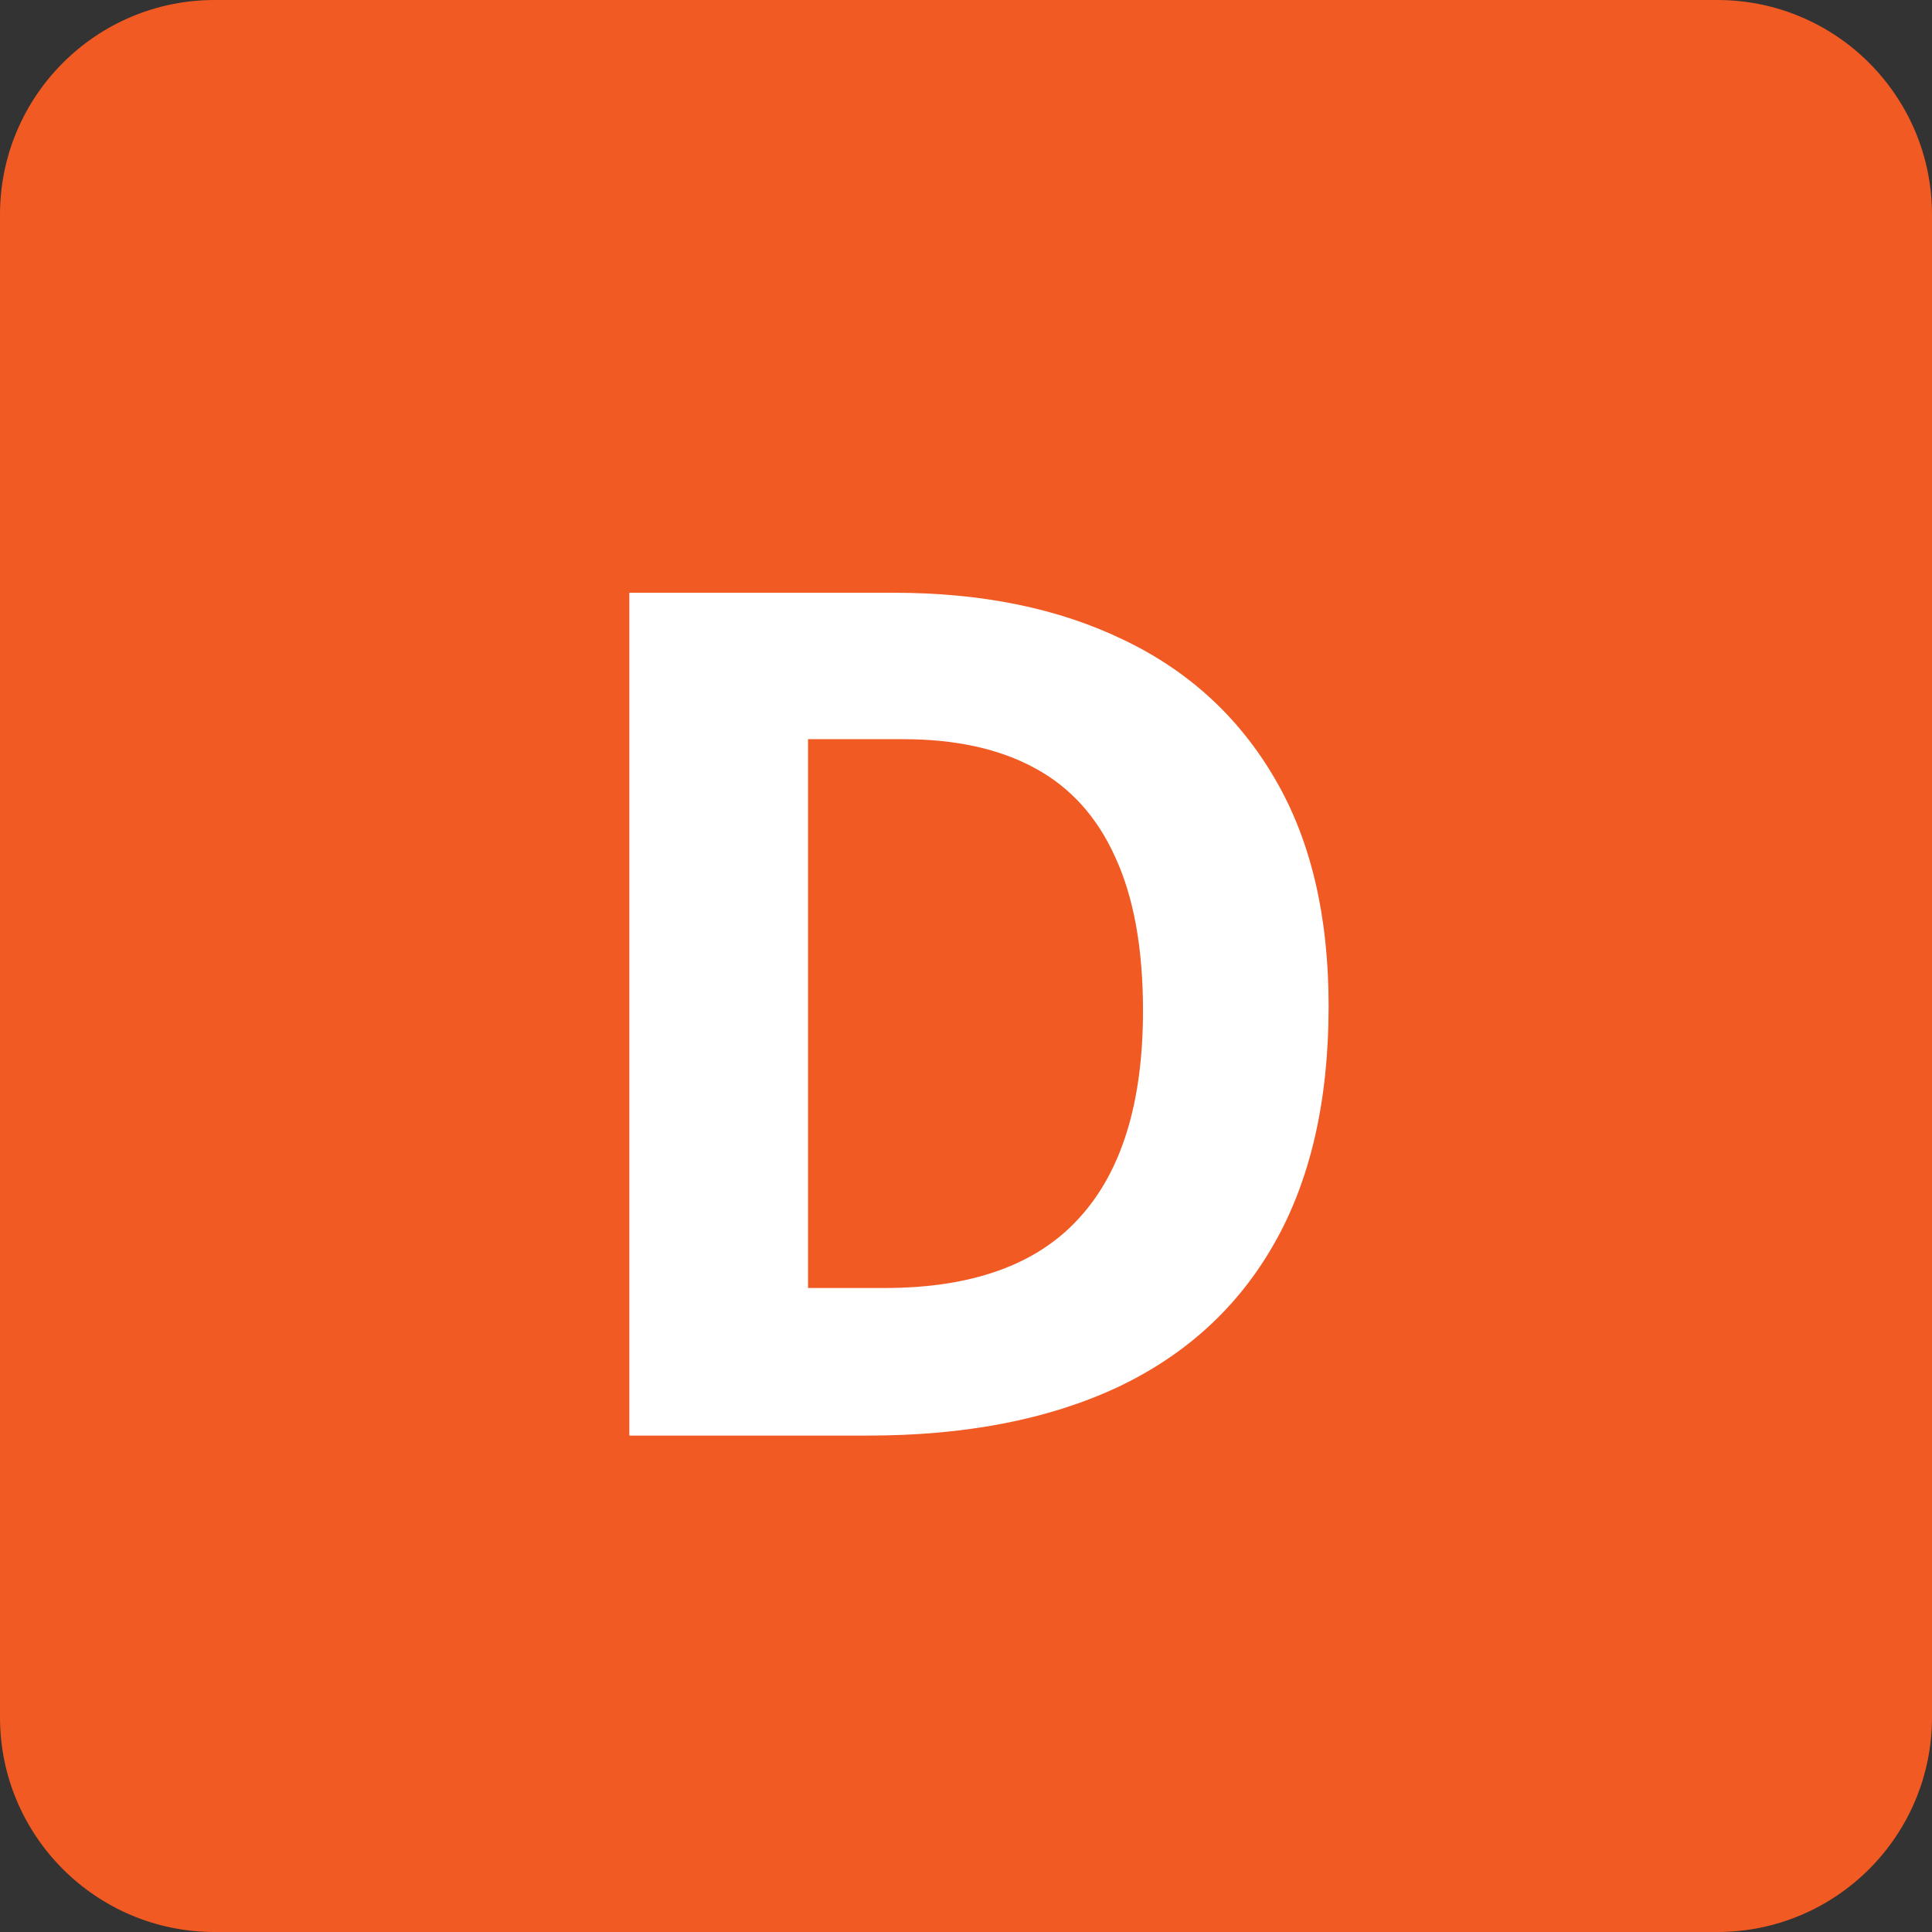
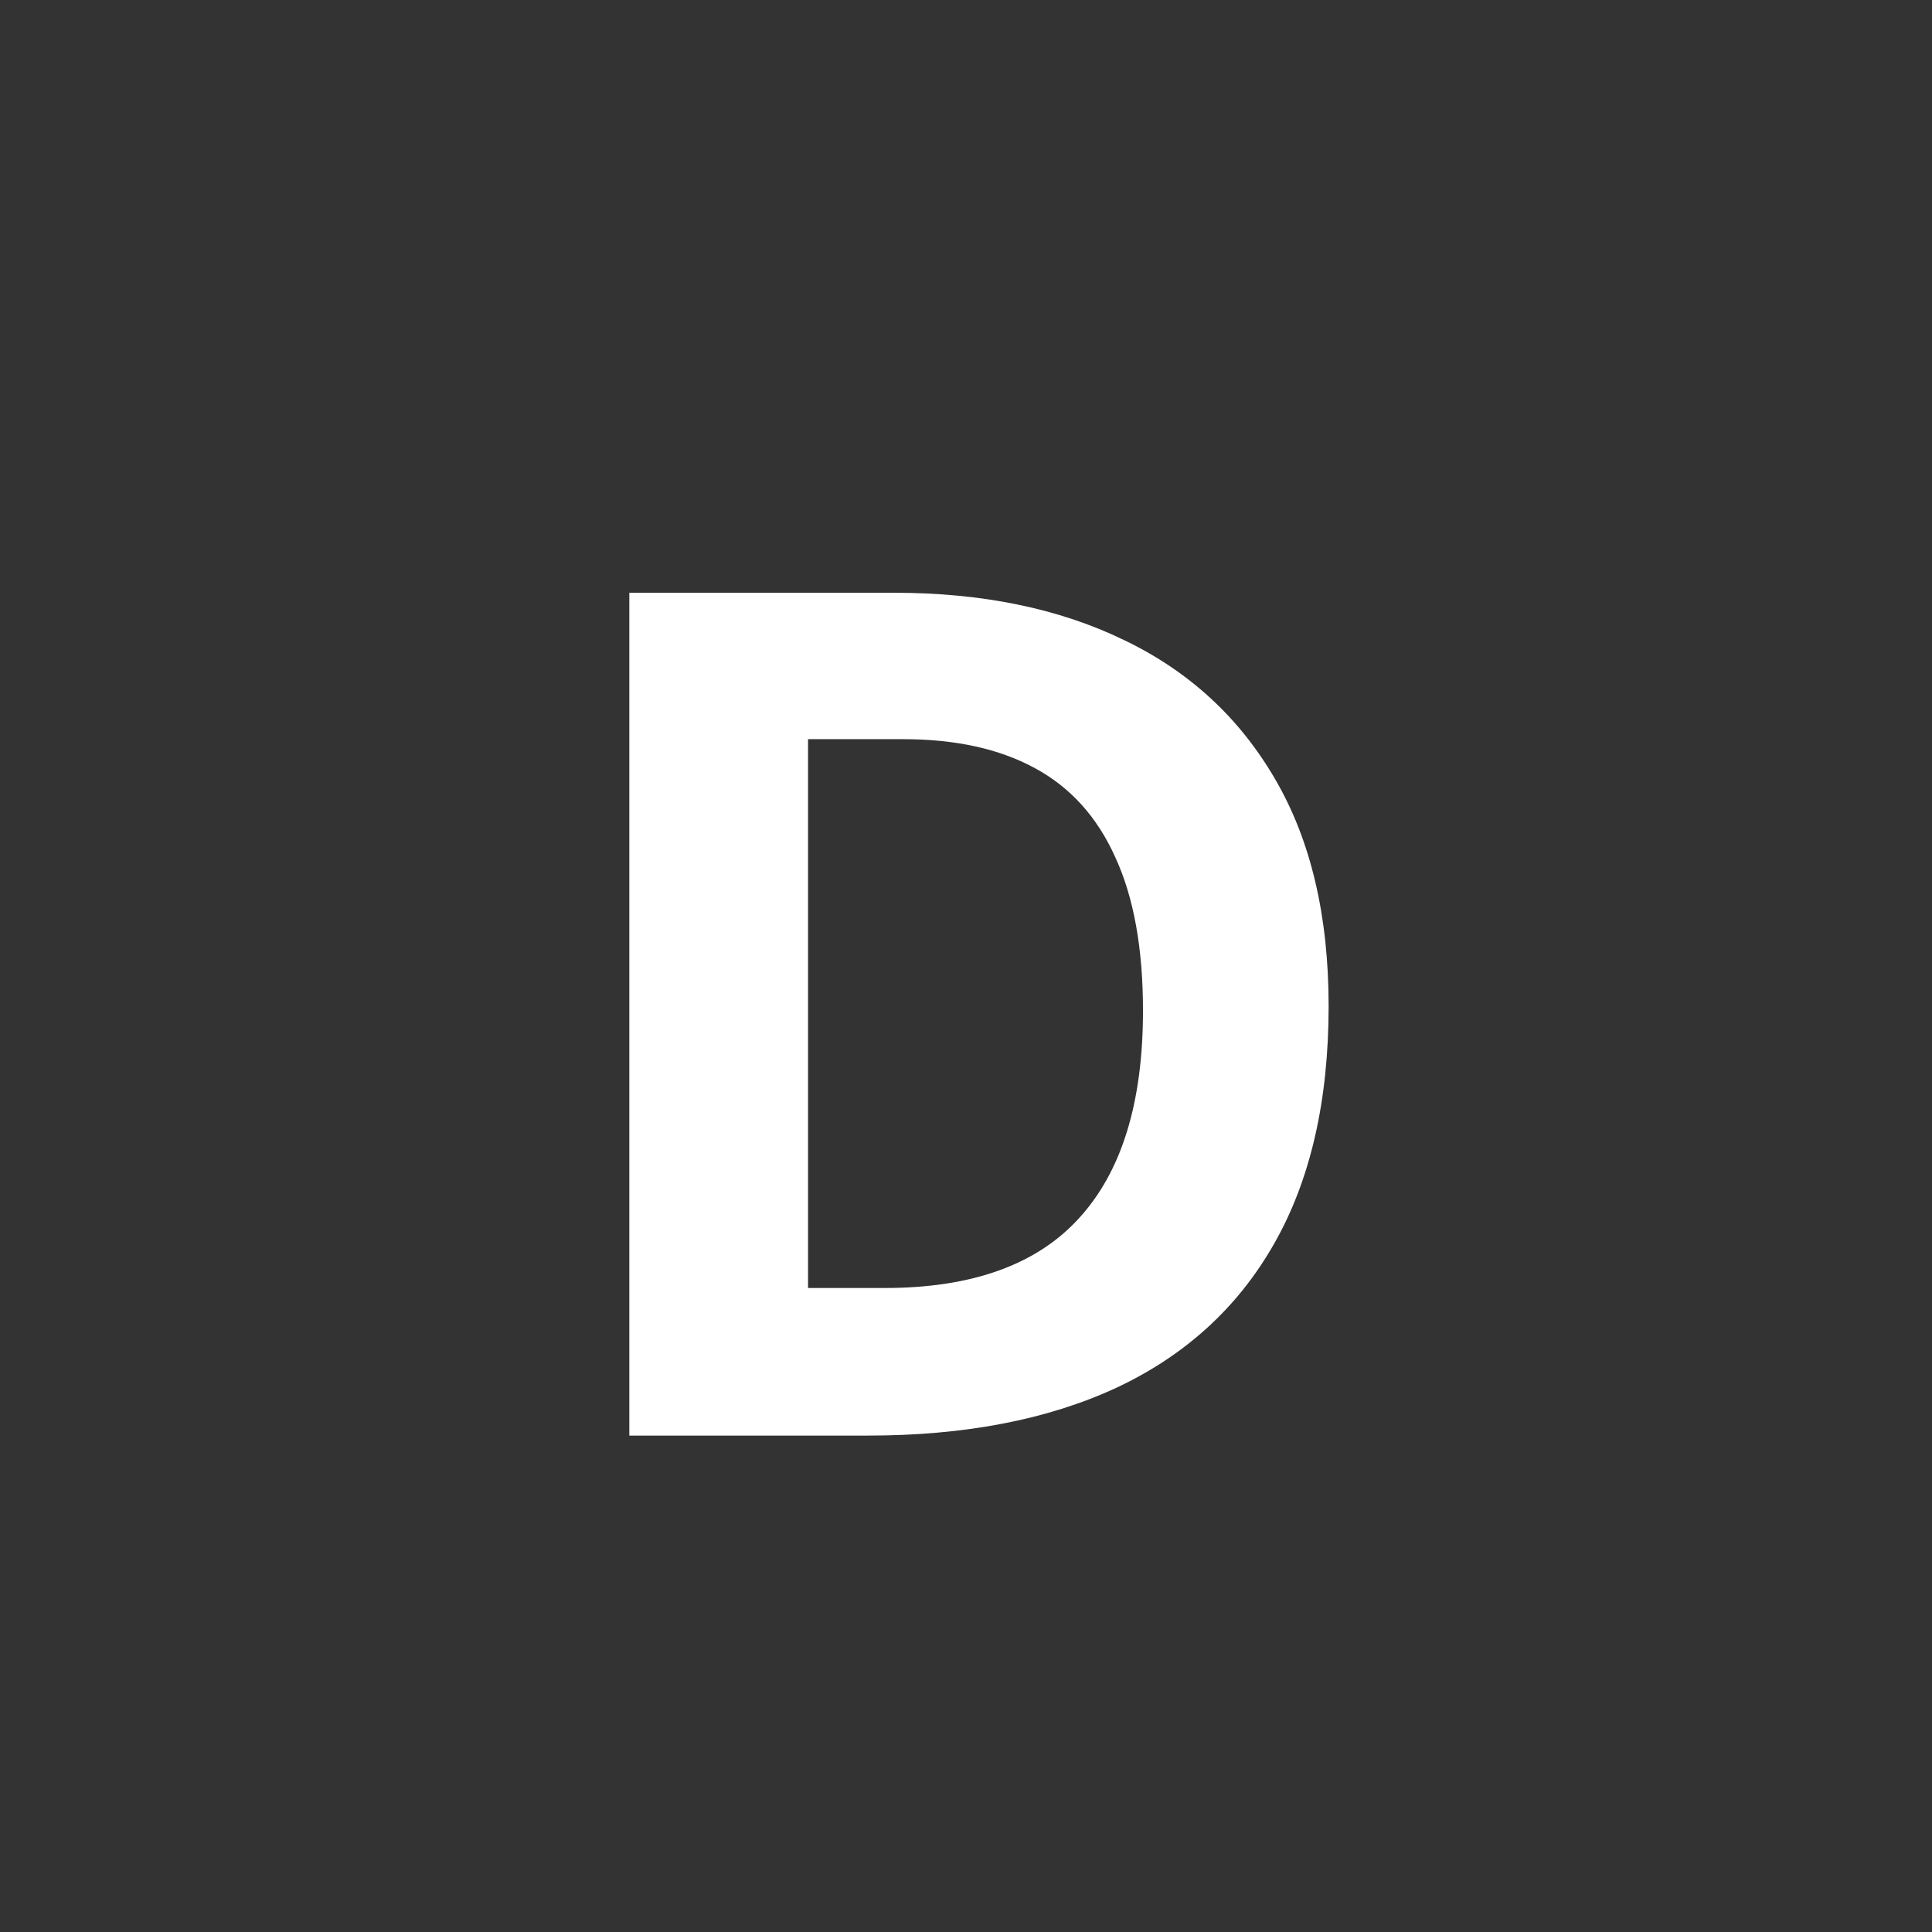
<svg xmlns="http://www.w3.org/2000/svg" width="72" height="72" viewBox="0 0 72 72" fill="none">
  <rect x="0" y="0" width="72" height="72" fill="#333333" stroke="none" />
-   <path d="M0 8C0 3.582 3.582 0 8 0H64C68.418 0 72 3.582 72 8V64C72 68.418 68.418 72 64 72H8C3.582 72 0 68.418 0 64V8Z" fill="#F15A22" />
-   <path d="M49.514 37.494C49.514 41.032 48.833 43.99 47.473 46.367C46.126 48.73 44.171 50.514 41.607 51.717C39.044 52.906 35.957 53.5 32.348 53.5H23.453V22.09H33.315C36.609 22.09 39.466 22.677 41.887 23.852C44.307 25.012 46.184 26.738 47.516 29.029C48.848 31.307 49.514 34.128 49.514 37.494ZM42.596 37.666C42.596 35.346 42.252 33.441 41.565 31.951C40.891 30.447 39.889 29.337 38.557 28.621C37.239 27.905 35.606 27.547 33.658 27.547H30.113V48H32.971C36.222 48 38.635 47.133 40.211 45.4C41.801 43.667 42.596 41.089 42.596 37.666Z" fill="white" />
+   <path d="M49.514 37.494C49.514 41.032 48.833 43.99 47.473 46.367C46.126 48.73 44.171 50.514 41.607 51.717C39.044 52.906 35.957 53.5 32.348 53.5H23.453V22.09H33.315C36.609 22.09 39.466 22.677 41.887 23.852C44.307 25.012 46.184 26.738 47.516 29.029C48.848 31.307 49.514 34.128 49.514 37.494M42.596 37.666C42.596 35.346 42.252 33.441 41.565 31.951C40.891 30.447 39.889 29.337 38.557 28.621C37.239 27.905 35.606 27.547 33.658 27.547H30.113V48H32.971C36.222 48 38.635 47.133 40.211 45.4C41.801 43.667 42.596 41.089 42.596 37.666Z" fill="white" />
</svg>